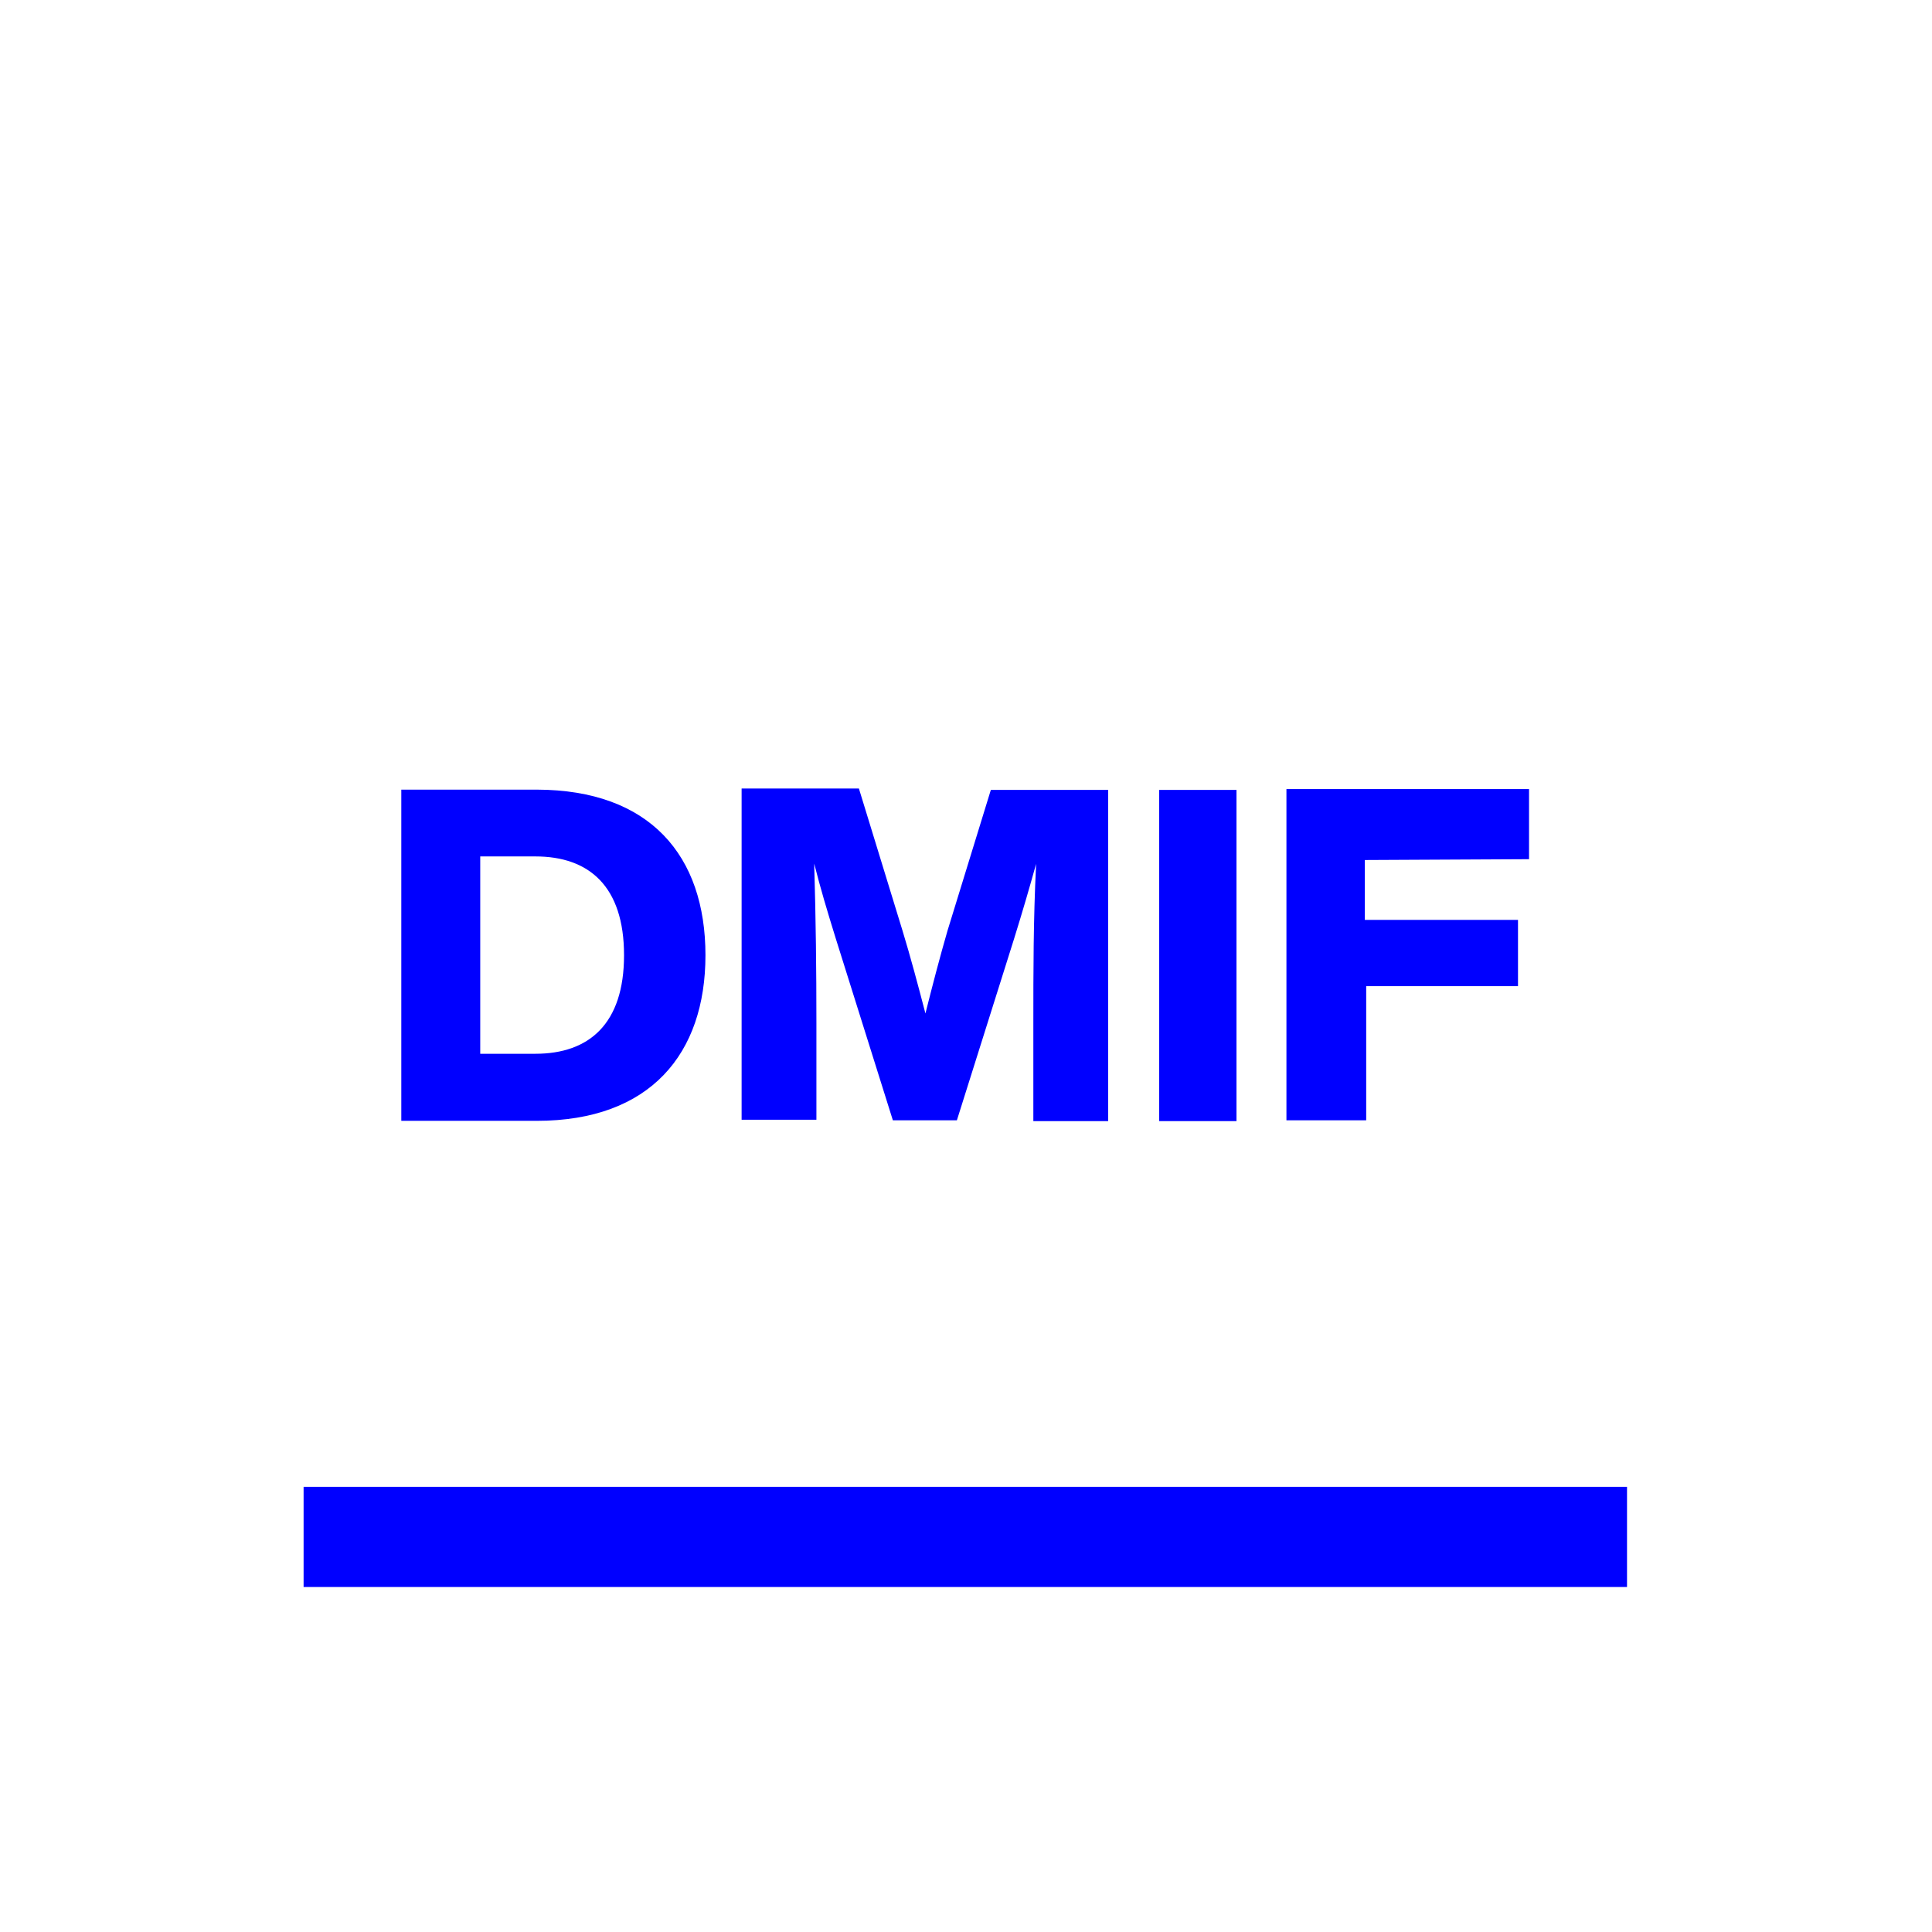
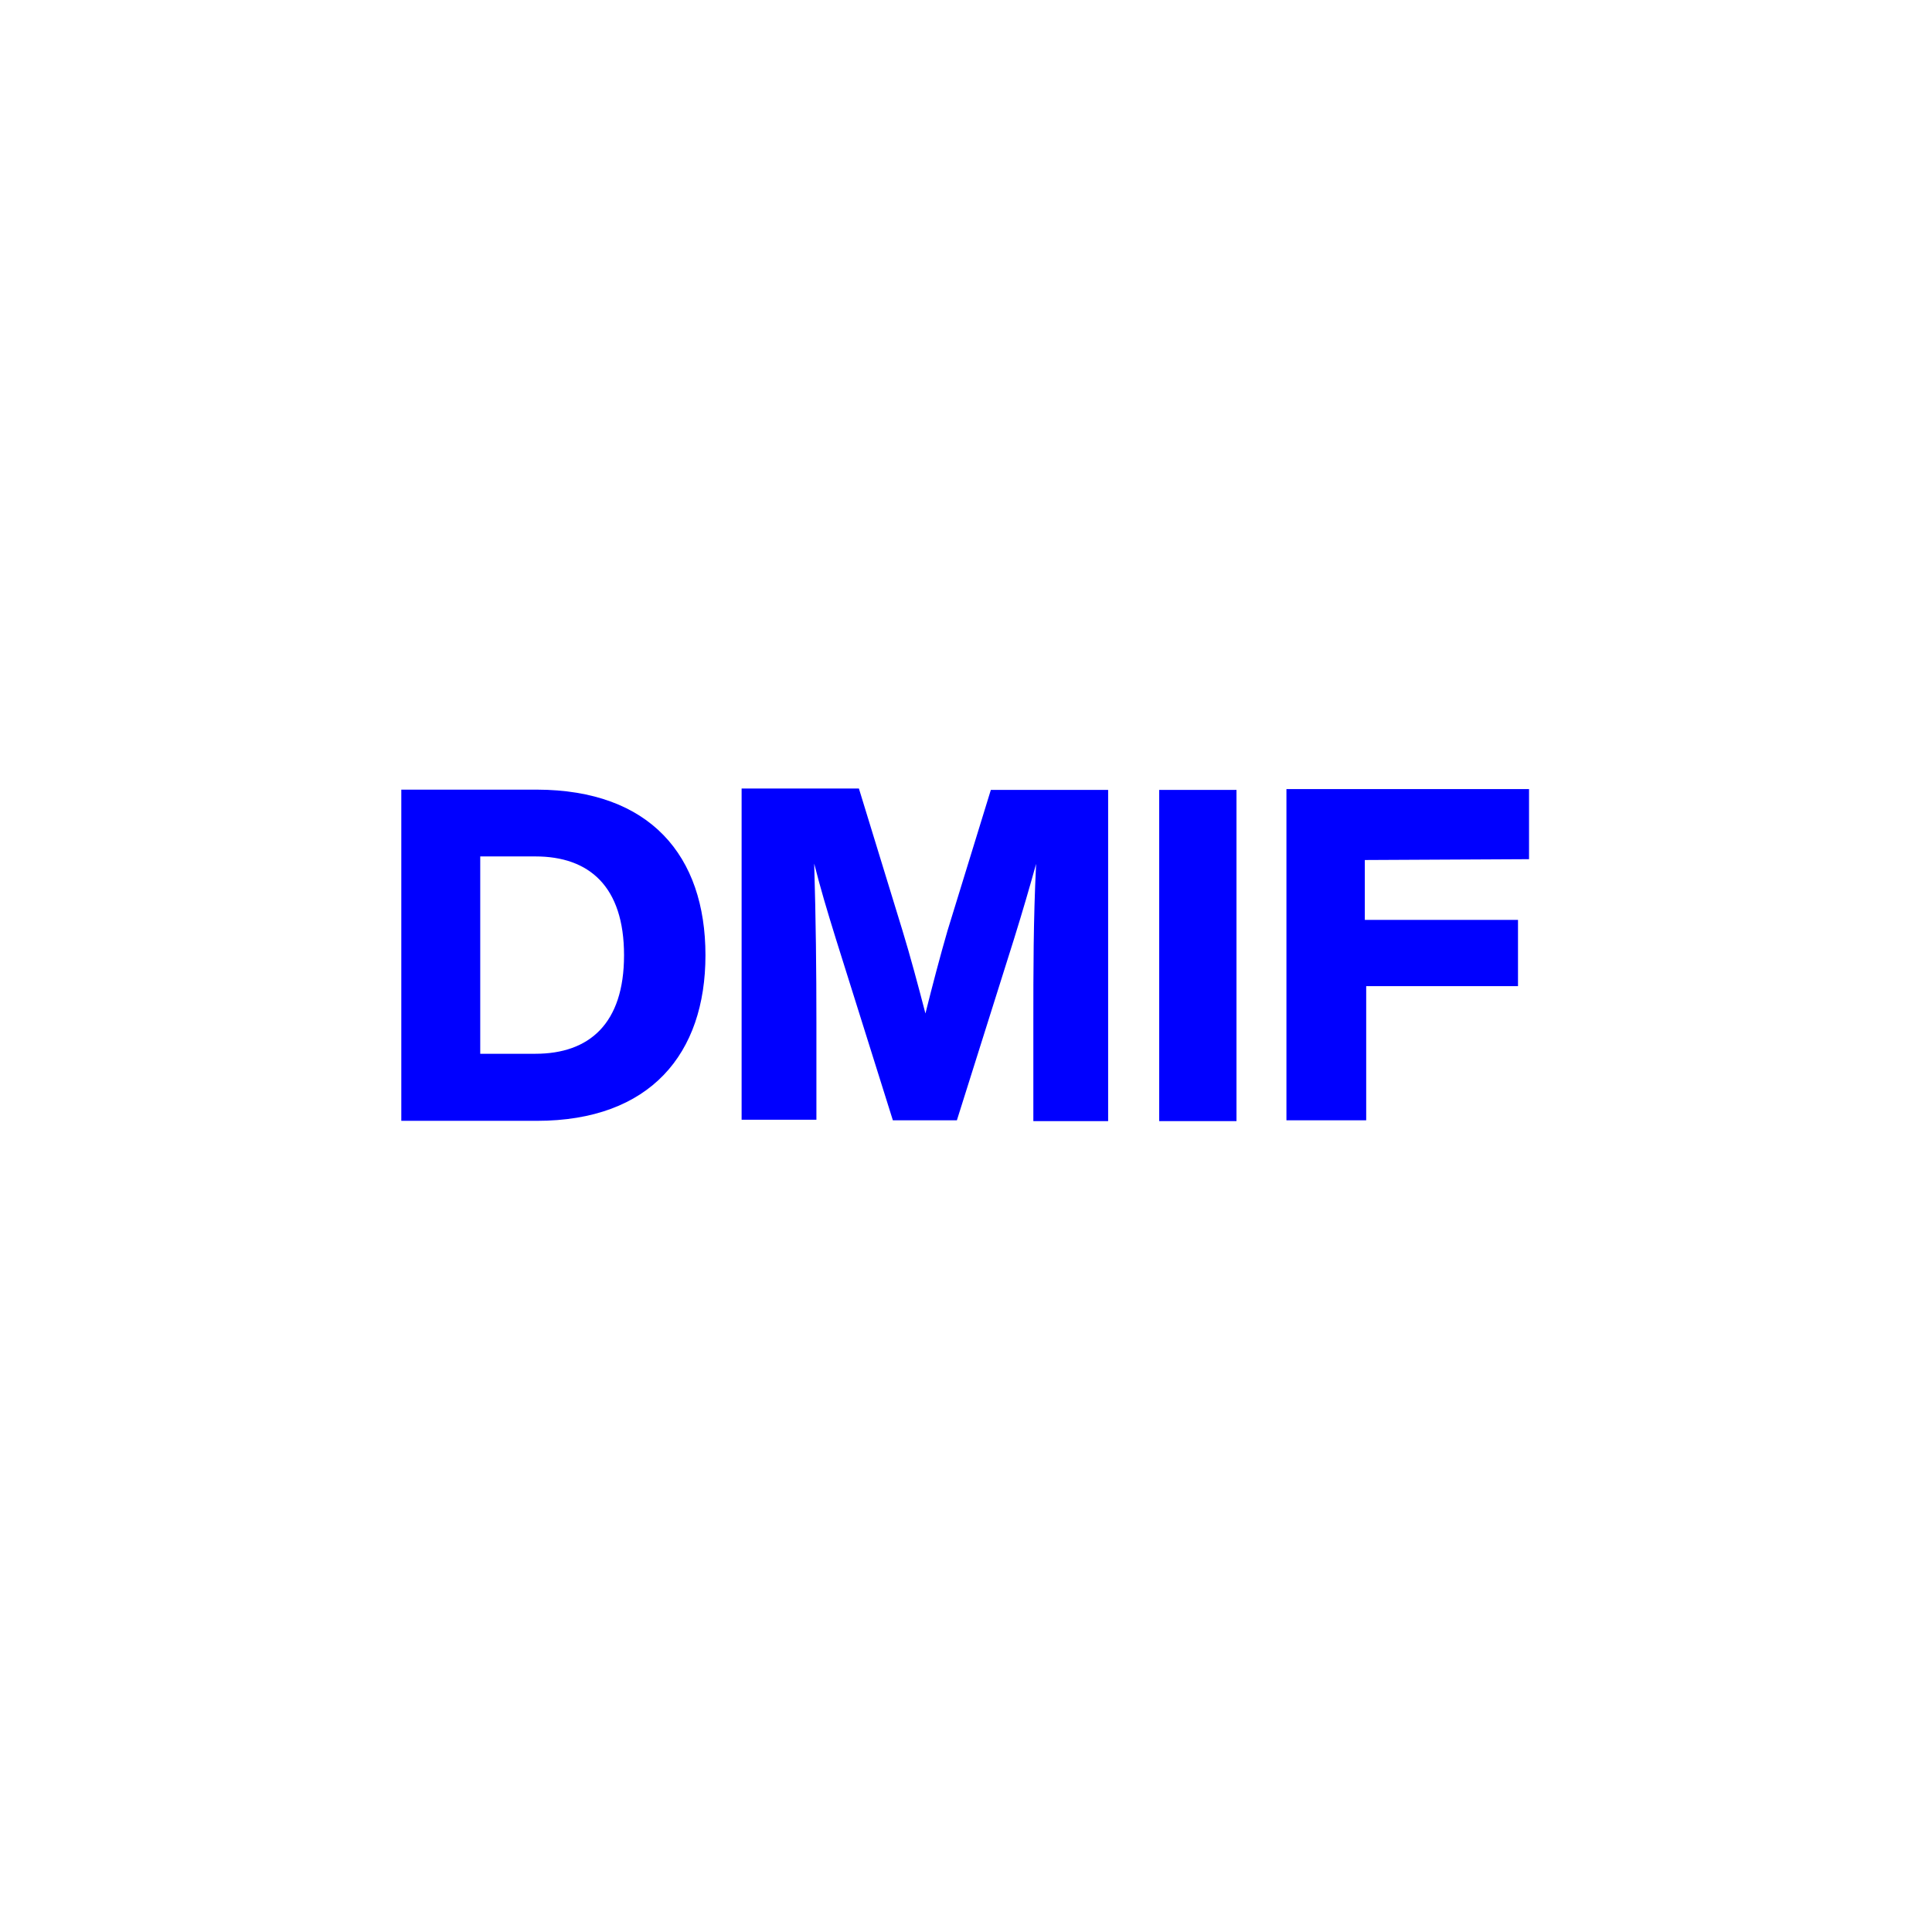
<svg xmlns="http://www.w3.org/2000/svg" id="Livello_1" data-name="Livello 1" viewBox="0 0 70 70">
  <defs>
    <style>.cls-1{fill:blue;}</style>
  </defs>
-   <rect class="cls-1" x="11" y="53.87" width="47.95" height="3.63" />
  <path class="cls-1" d="M25.56,34.61c0,3.57-2,6-6.11,6H14.54v-12h4.91C23.55,28.62,25.56,31,25.56,34.61Zm-2.95,0c0-2.49-1.26-3.58-3.21-3.58h-2v7.15h2C21.35,38.18,22.61,37.09,22.61,34.61Z" />
-   <path class="cls-1" d="M40.15,28.62v12H37.44V37.08c0-1.92,0-3.73.1-5.78-.25.9-.48,1.69-.8,2.72l-2.07,6.57H32.35L30.28,34c-.31-1-.55-1.8-.78-2.71.06,2.05.08,3.85.08,5.77v3.51H26.87v-12h4.25l1.58,5.15c.29.95.57,2,.83,3,.25-1,.53-2.07.8-3l1.57-5.1Z" />
+   <path class="cls-1" d="M40.15,28.62v12H37.44V37.08c0-1.92,0-3.73.1-5.78-.25.9-.48,1.69-.8,2.72l-2.07,6.57H32.35L30.28,34c-.31-1-.55-1.8-.78-2.71.06,2.05.08,3.85.08,5.77v3.51H26.87v-12h4.25l1.58,5.15c.29.95.57,2,.83,3,.25-1,.53-2.07.8-3l1.57-5.1" />
  <path class="cls-1" d="M42,28.62H44.8v12H42Z" />
  <path class="cls-1" d="M49.45,31.16v2.17H55v2.4h-5.5v4.86H46.61v-12H55.4v2.54Z" />
</svg>